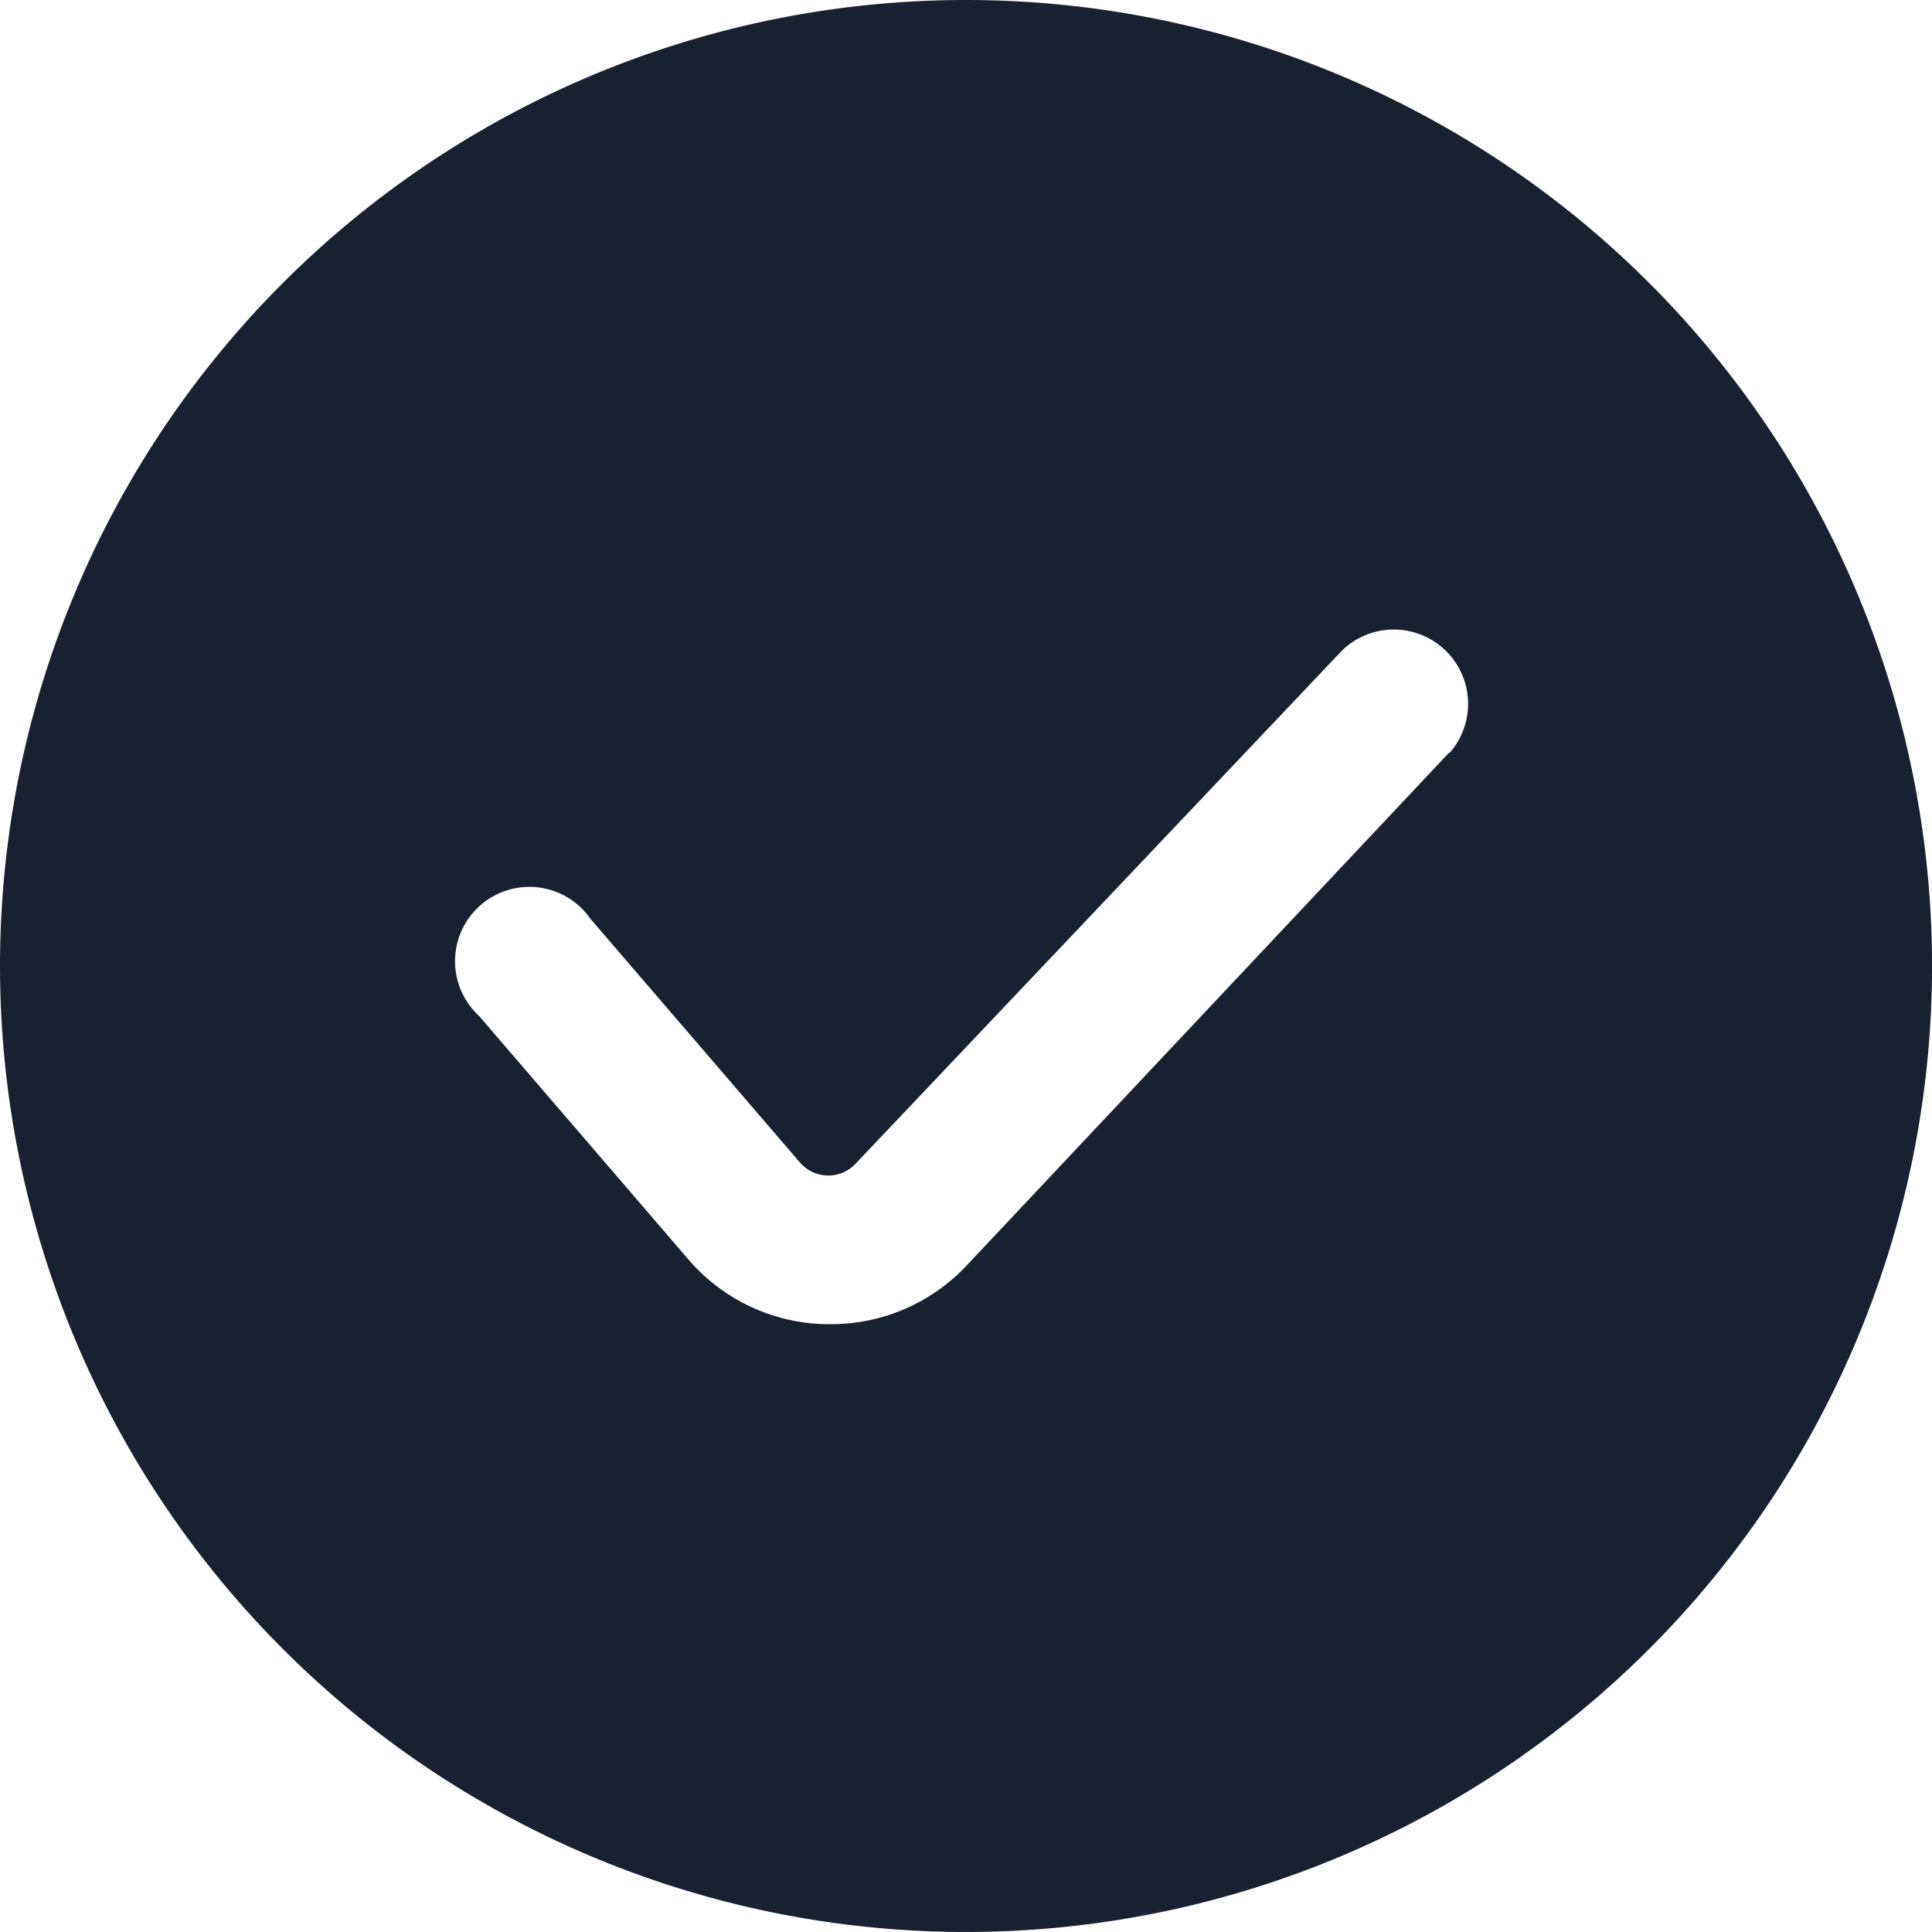
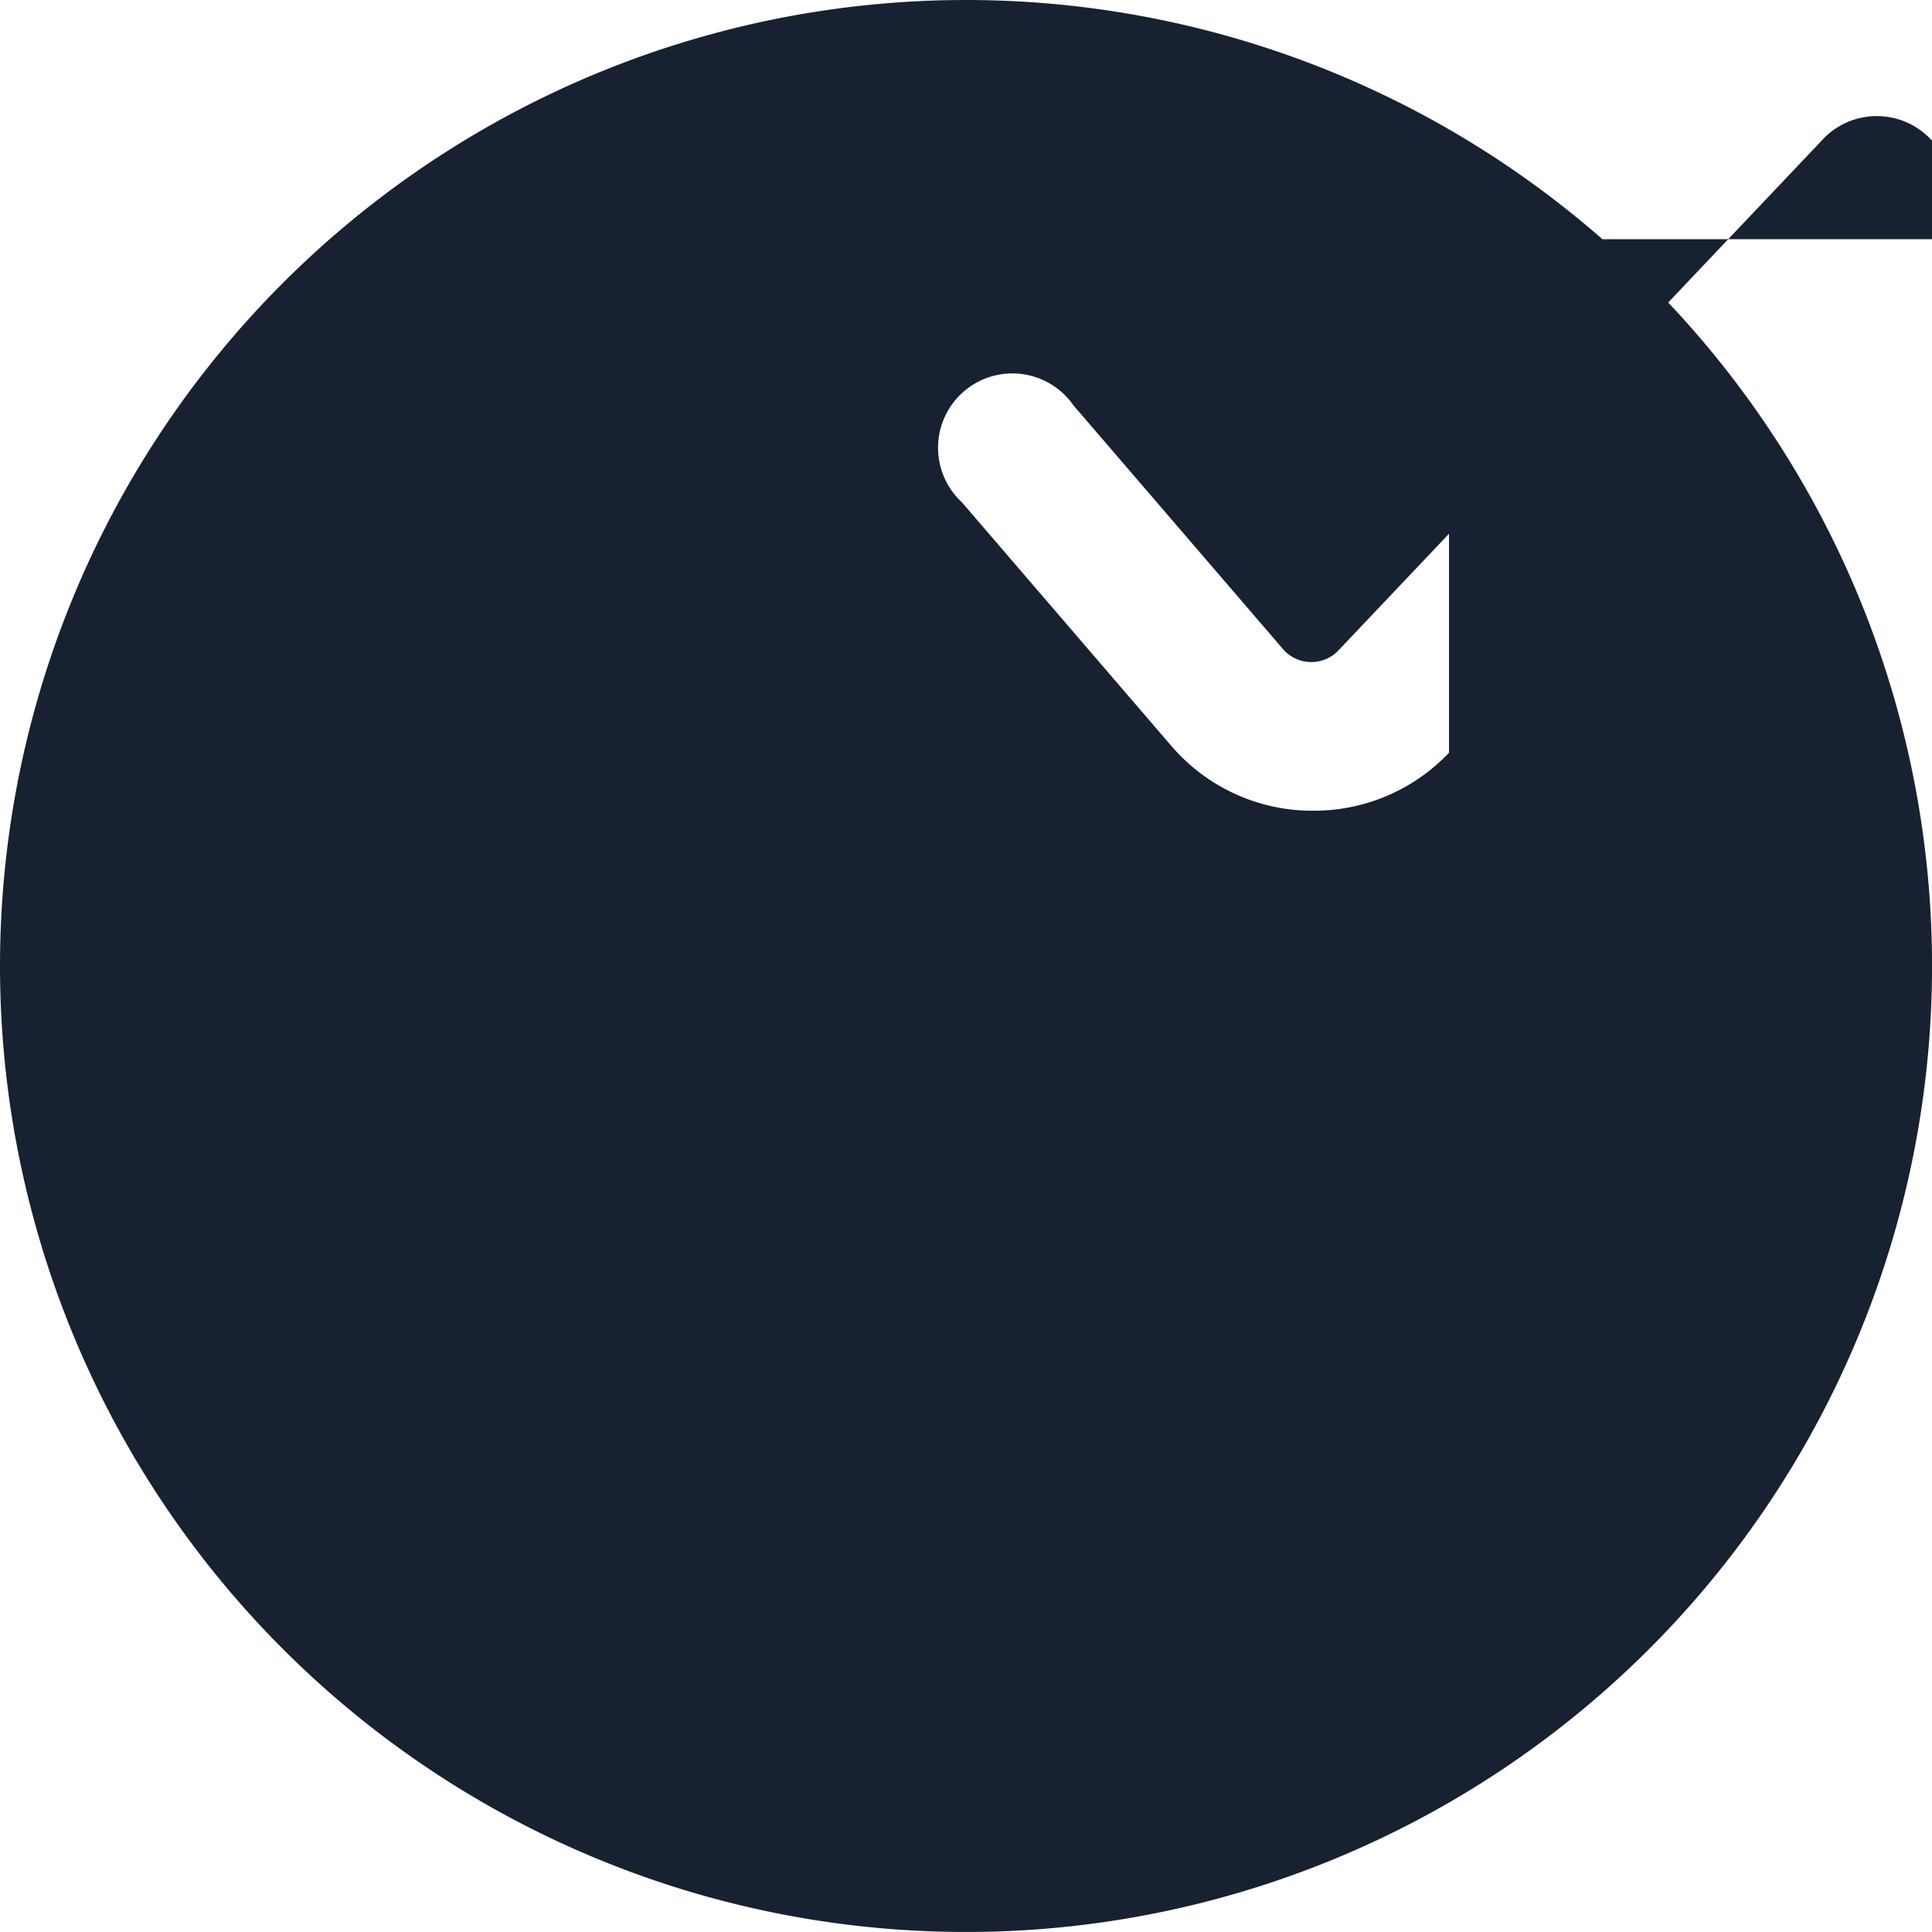
<svg xmlns="http://www.w3.org/2000/svg" width="52" height="52" fill="none">
-   <path d="M26 0a26 26 0 0 0-14.445 4.382A26 26 0 0 0 1.979 16.05 26 26 0 0 0 .5 31.072 26 26 0 0 0 20.928 51.5a26 26 0 0 0 26.691-11.056 26 26 0 0 0-3.233-32.83A26 26 0 0 0 26 0zm13 20.26L26 34.08a5 5 0 0 1-3.63 1.56h-.17a5 5 0 0 1-3.67-1.74l-5.64-6.56a2 2 0 0 1-.642-1.499 2 2 0 0 1 .687-1.479 2 2 0 0 1 1.56-.476 2 2 0 0 1 1.396.843l5.64 6.56a1 1 0 0 0 .74.35 1 1 0 0 0 .75-.31l13.1-13.82a2 2 0 0 1 2.769-.016 2 2 0 0 1 .131 2.766H39z" fill="#182131" />
+   <path d="M26 0a26 26 0 0 0-14.445 4.382A26 26 0 0 0 1.979 16.05 26 26 0 0 0 .5 31.072 26 26 0 0 0 20.928 51.5a26 26 0 0 0 26.691-11.056 26 26 0 0 0-3.233-32.83A26 26 0 0 0 26 0zm13 20.26a5 5 0 0 1-3.63 1.56h-.17a5 5 0 0 1-3.67-1.74l-5.64-6.56a2 2 0 0 1-.642-1.499 2 2 0 0 1 .687-1.479 2 2 0 0 1 1.56-.476 2 2 0 0 1 1.396.843l5.64 6.56a1 1 0 0 0 .74.35 1 1 0 0 0 .75-.31l13.1-13.82a2 2 0 0 1 2.769-.016 2 2 0 0 1 .131 2.766H39z" fill="#182131" />
</svg>